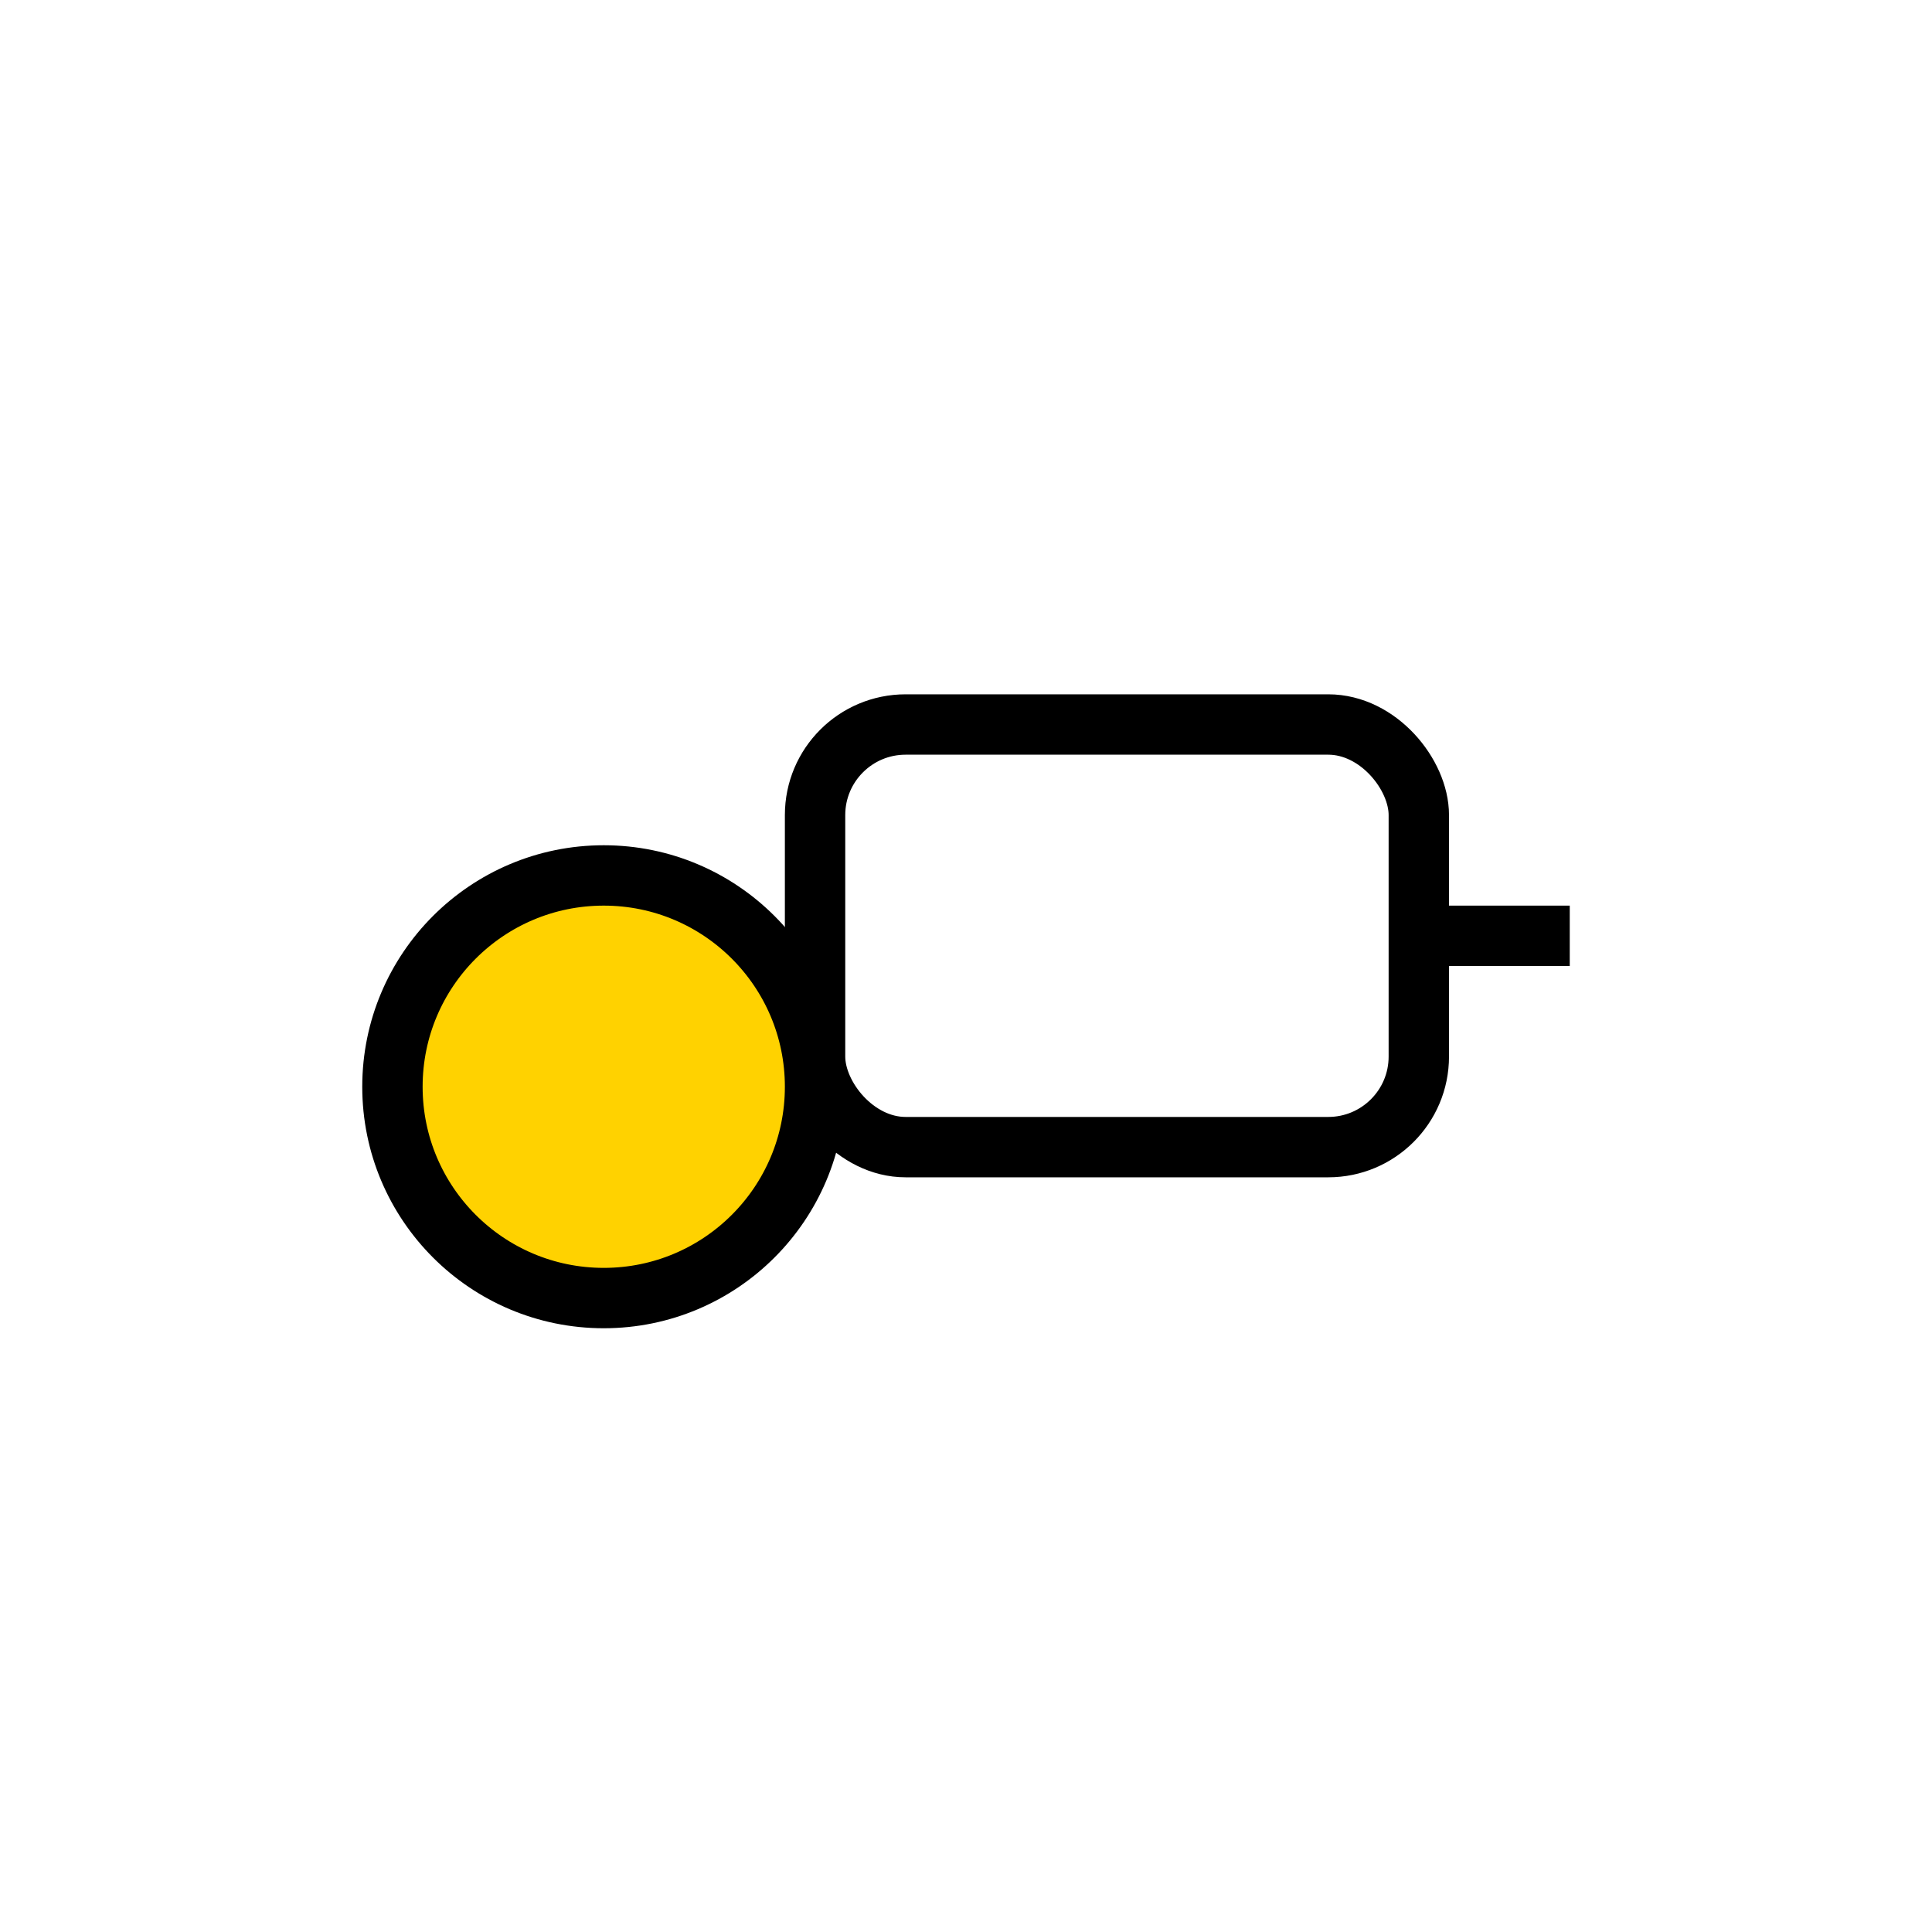
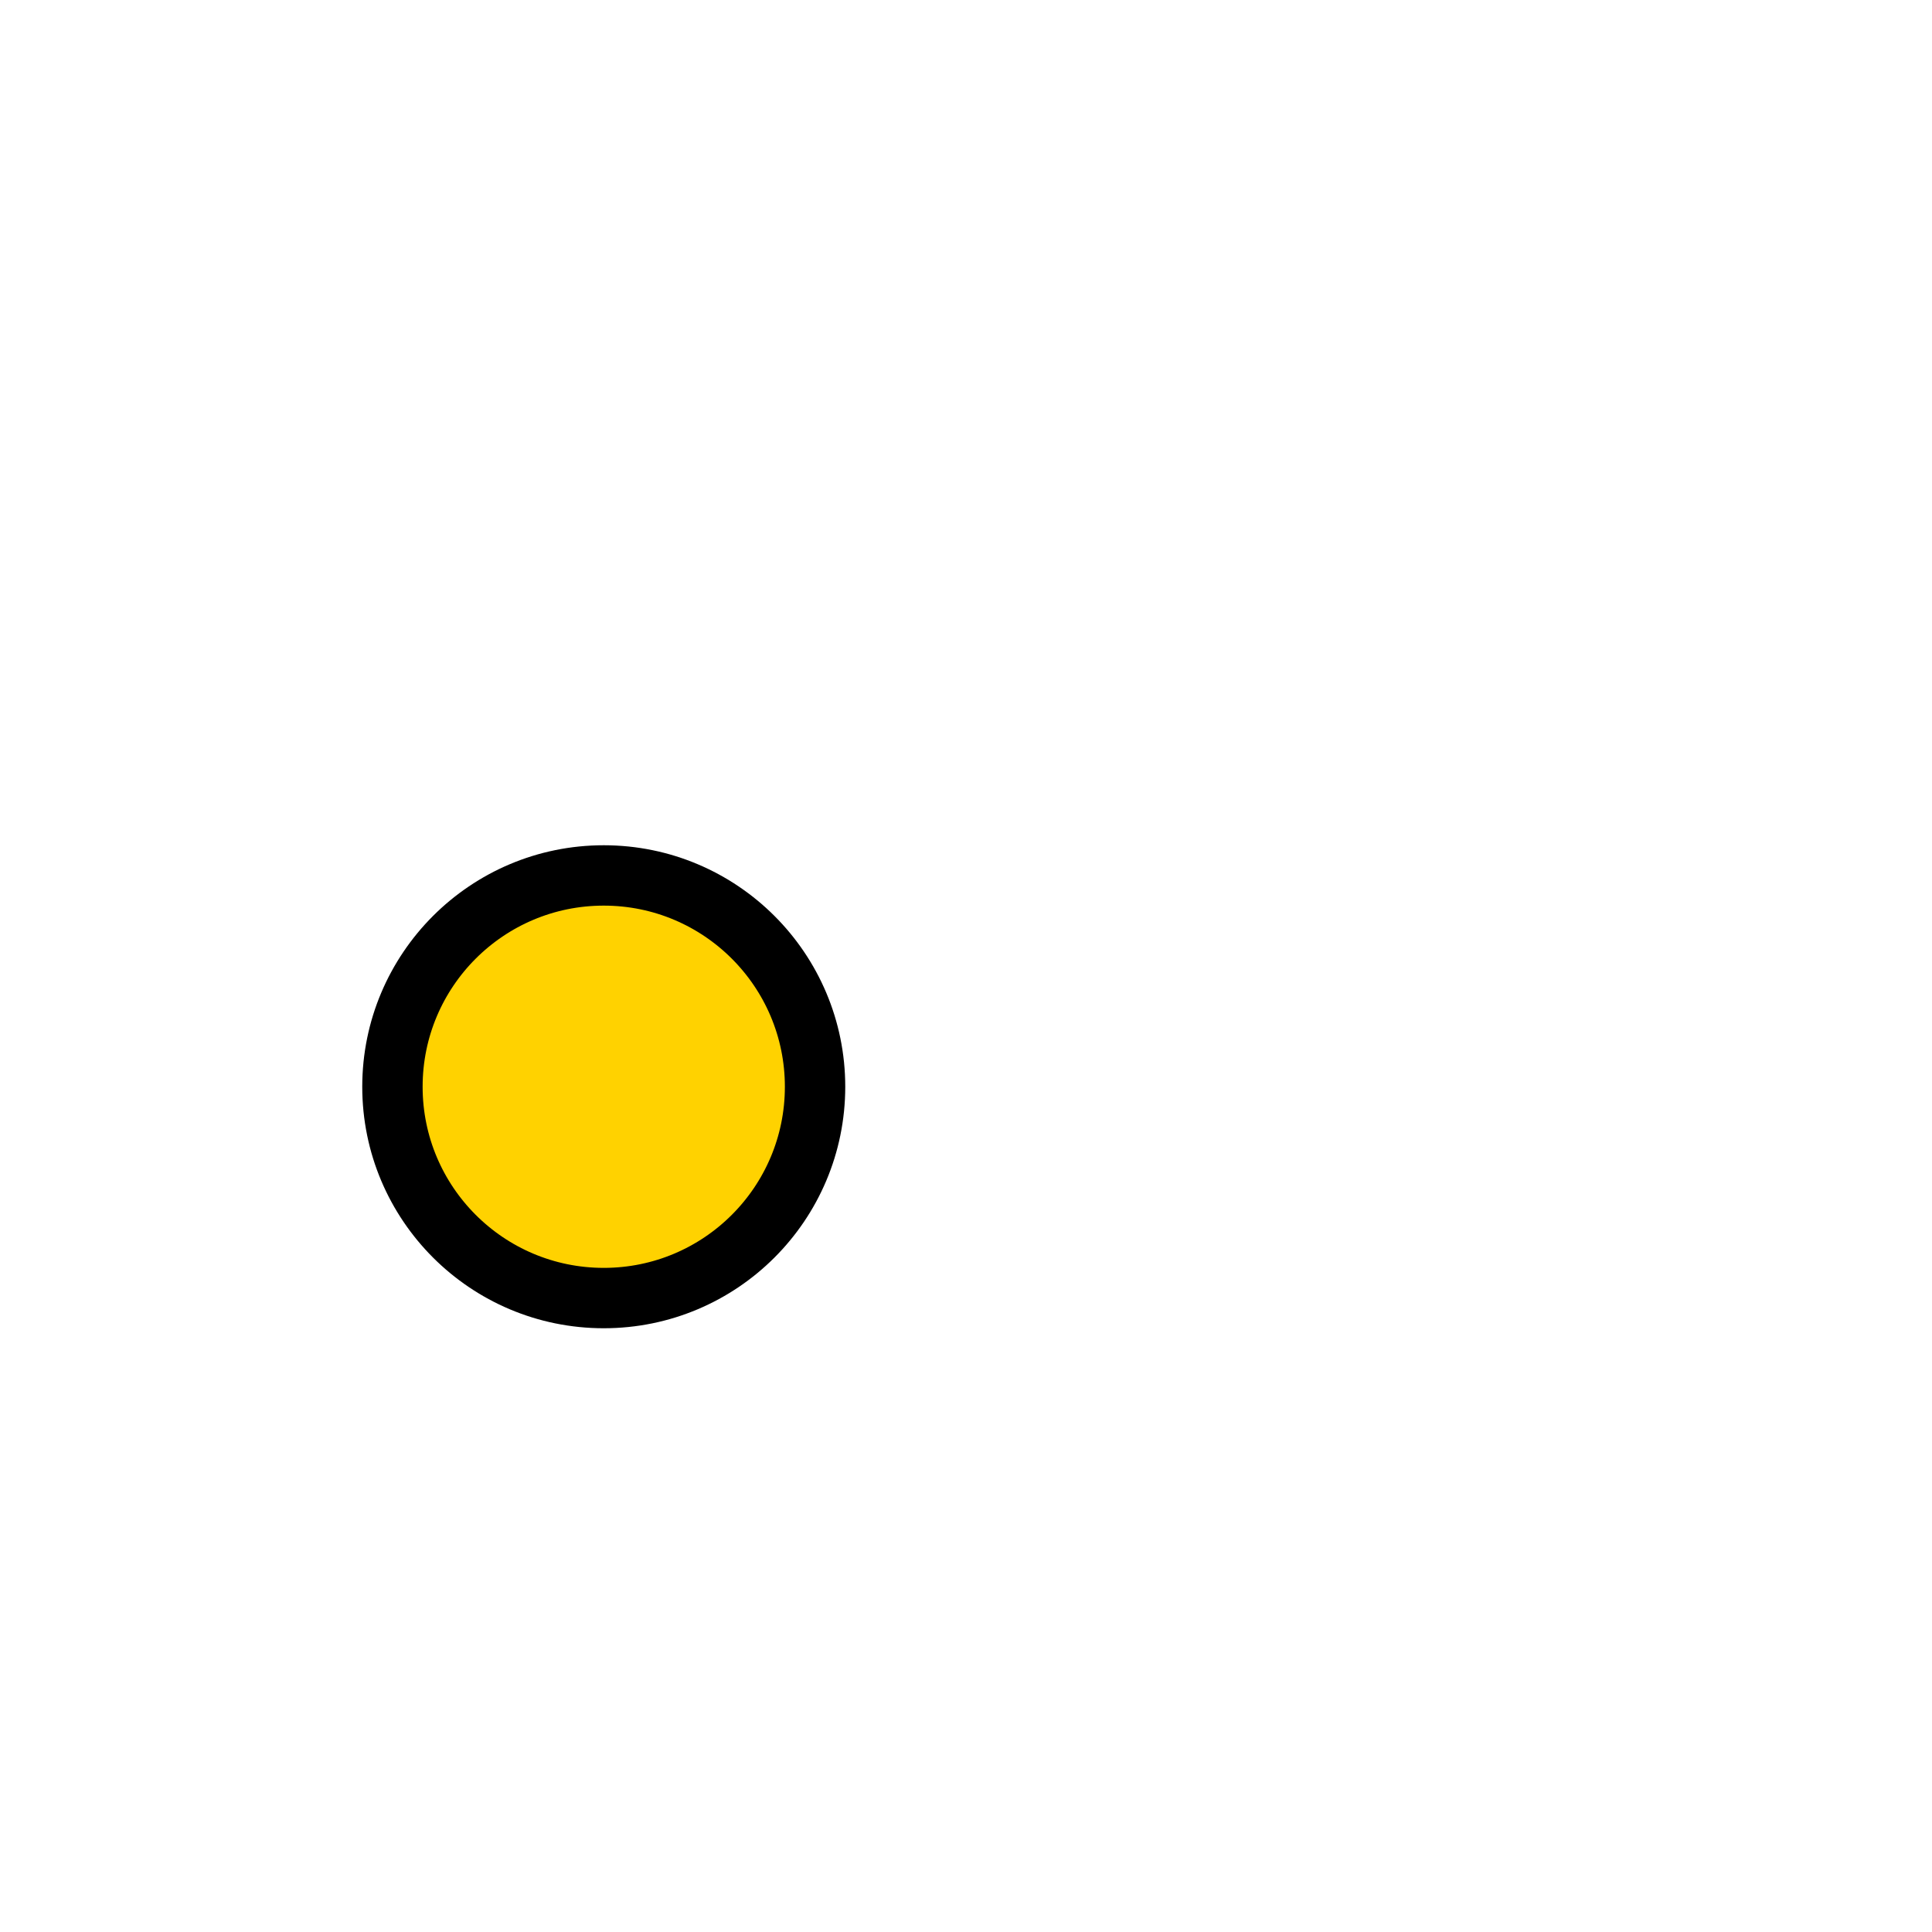
<svg xmlns="http://www.w3.org/2000/svg" viewBox="0 0 128 128">
  <circle cx="40" cy="72" r="14" fill="#FFD200" stroke="#000" stroke-width="4" />
-   <rect x="54" y="48" width="40" height="28" rx="6" fill="none" stroke="#000" stroke-width="4" />
-   <path d="M94 62h10" stroke="#000" stroke-width="4" />
</svg>